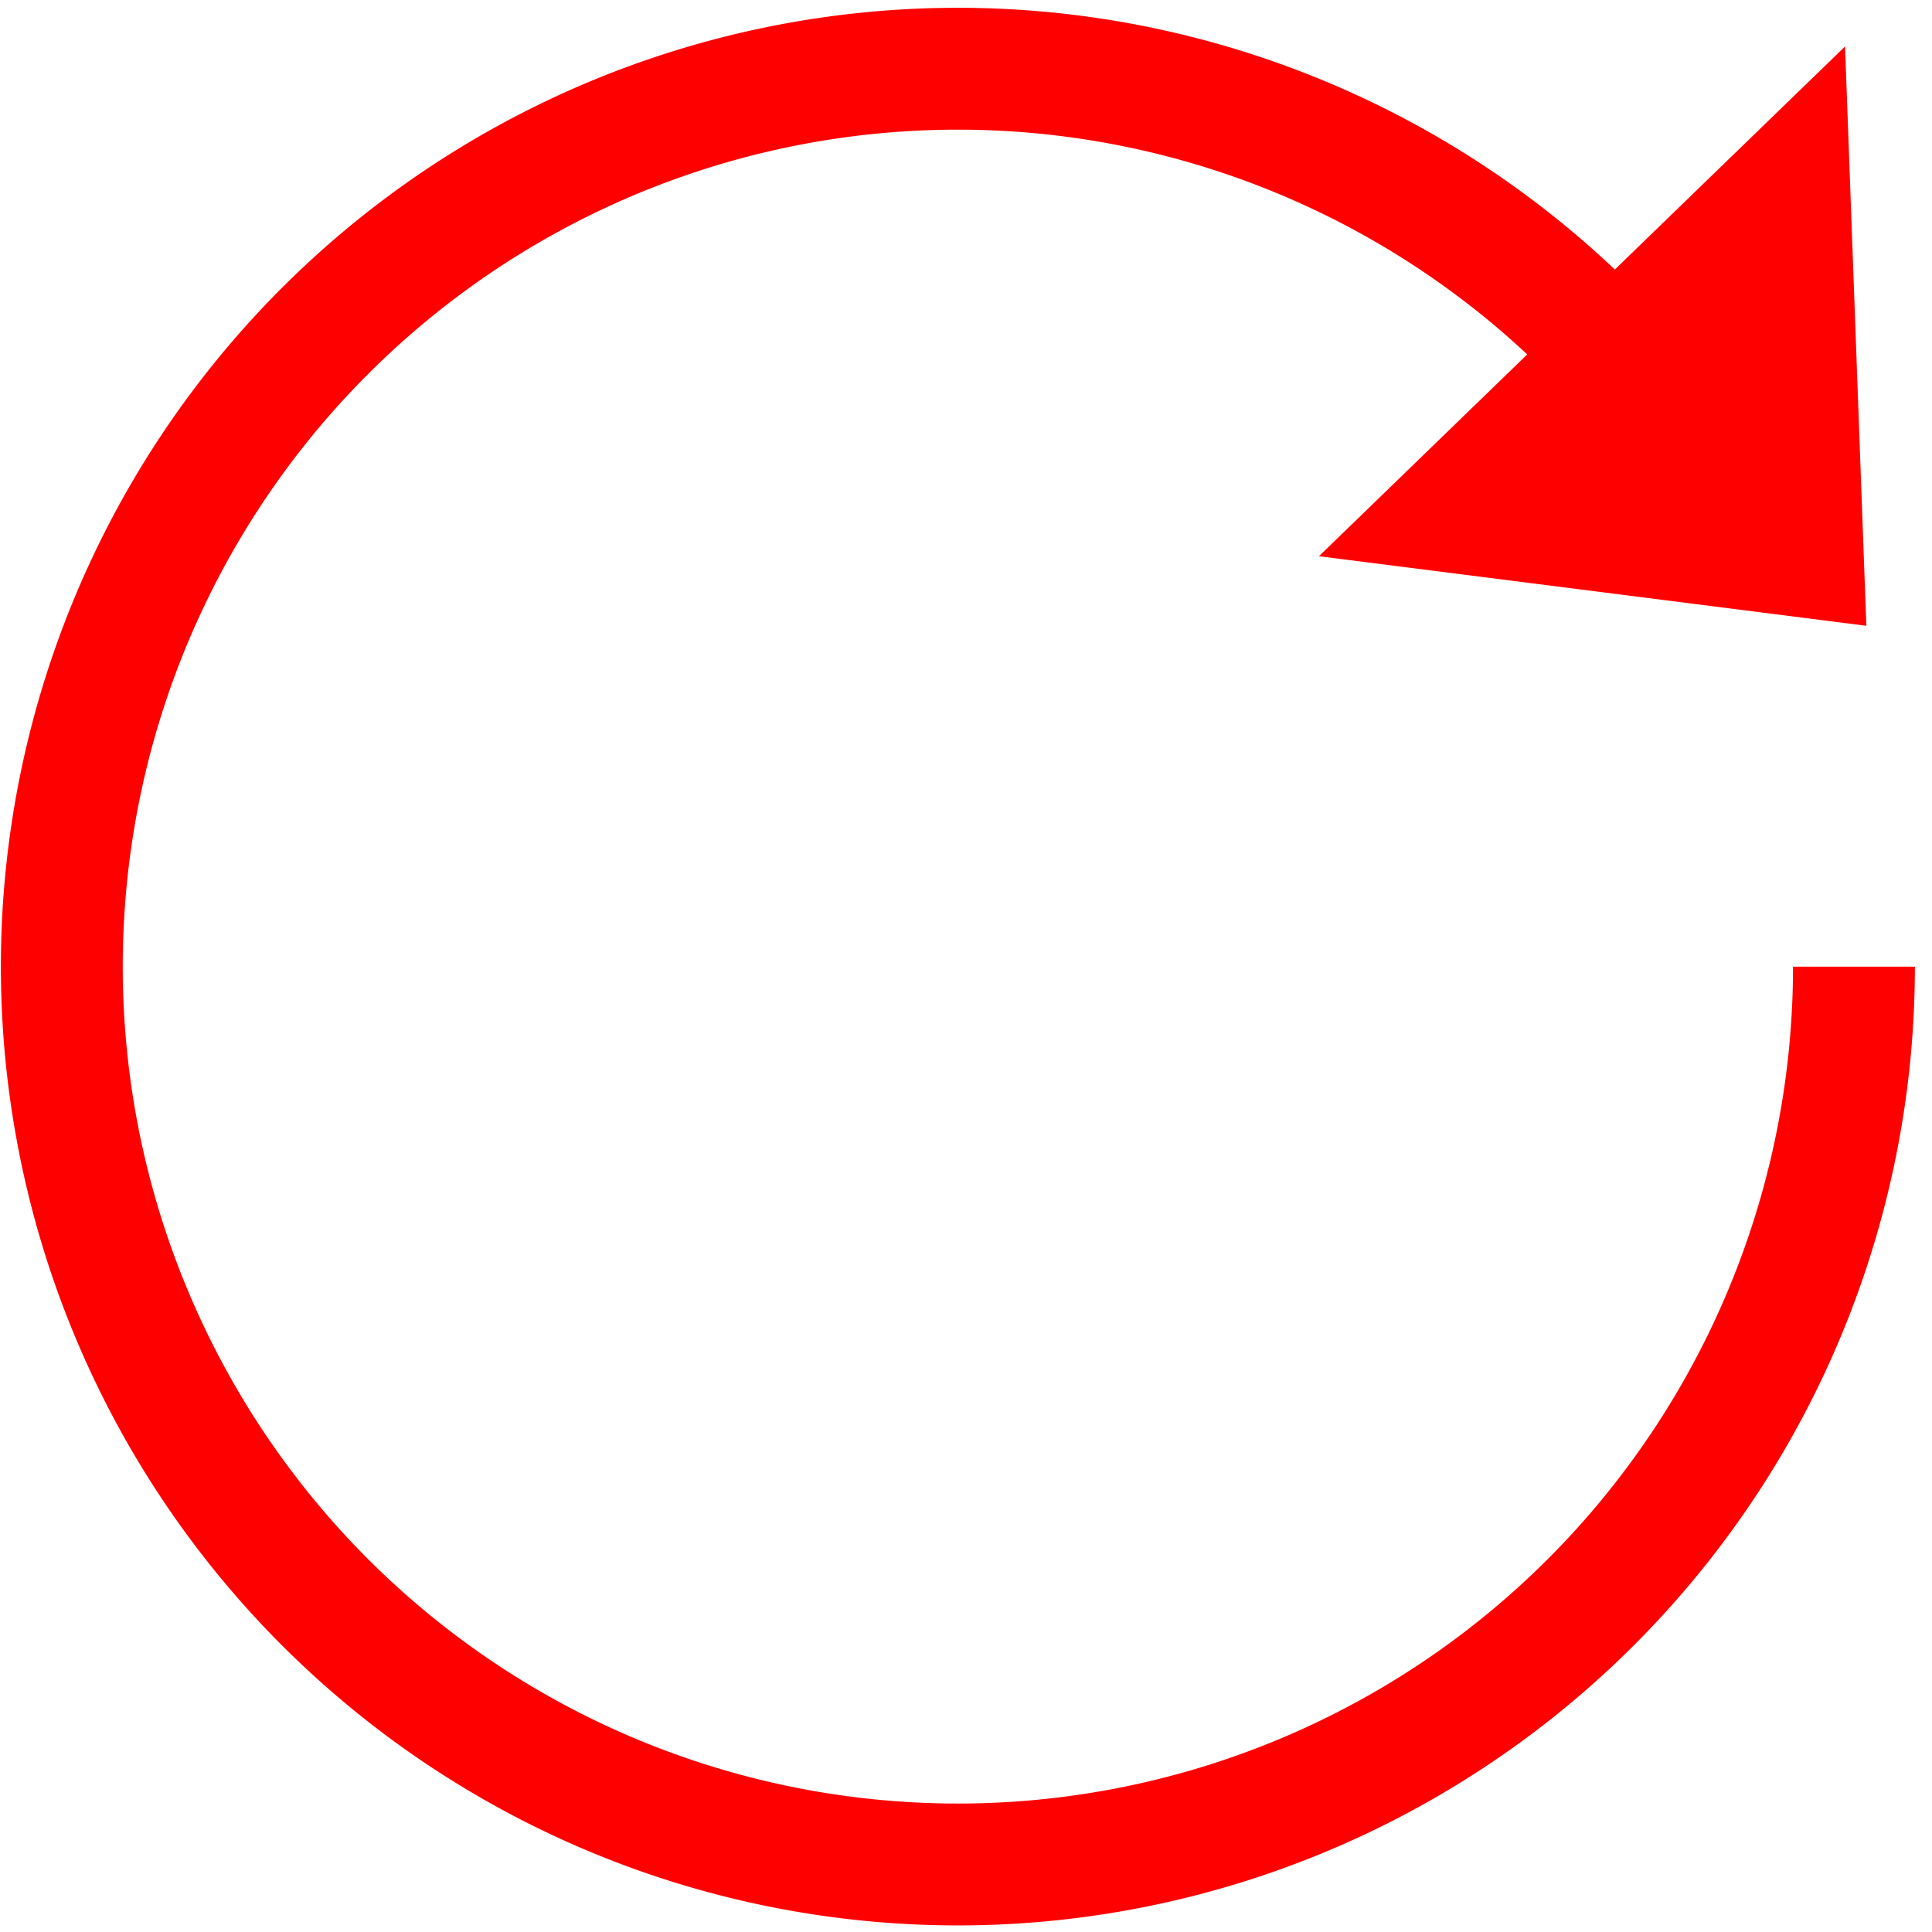
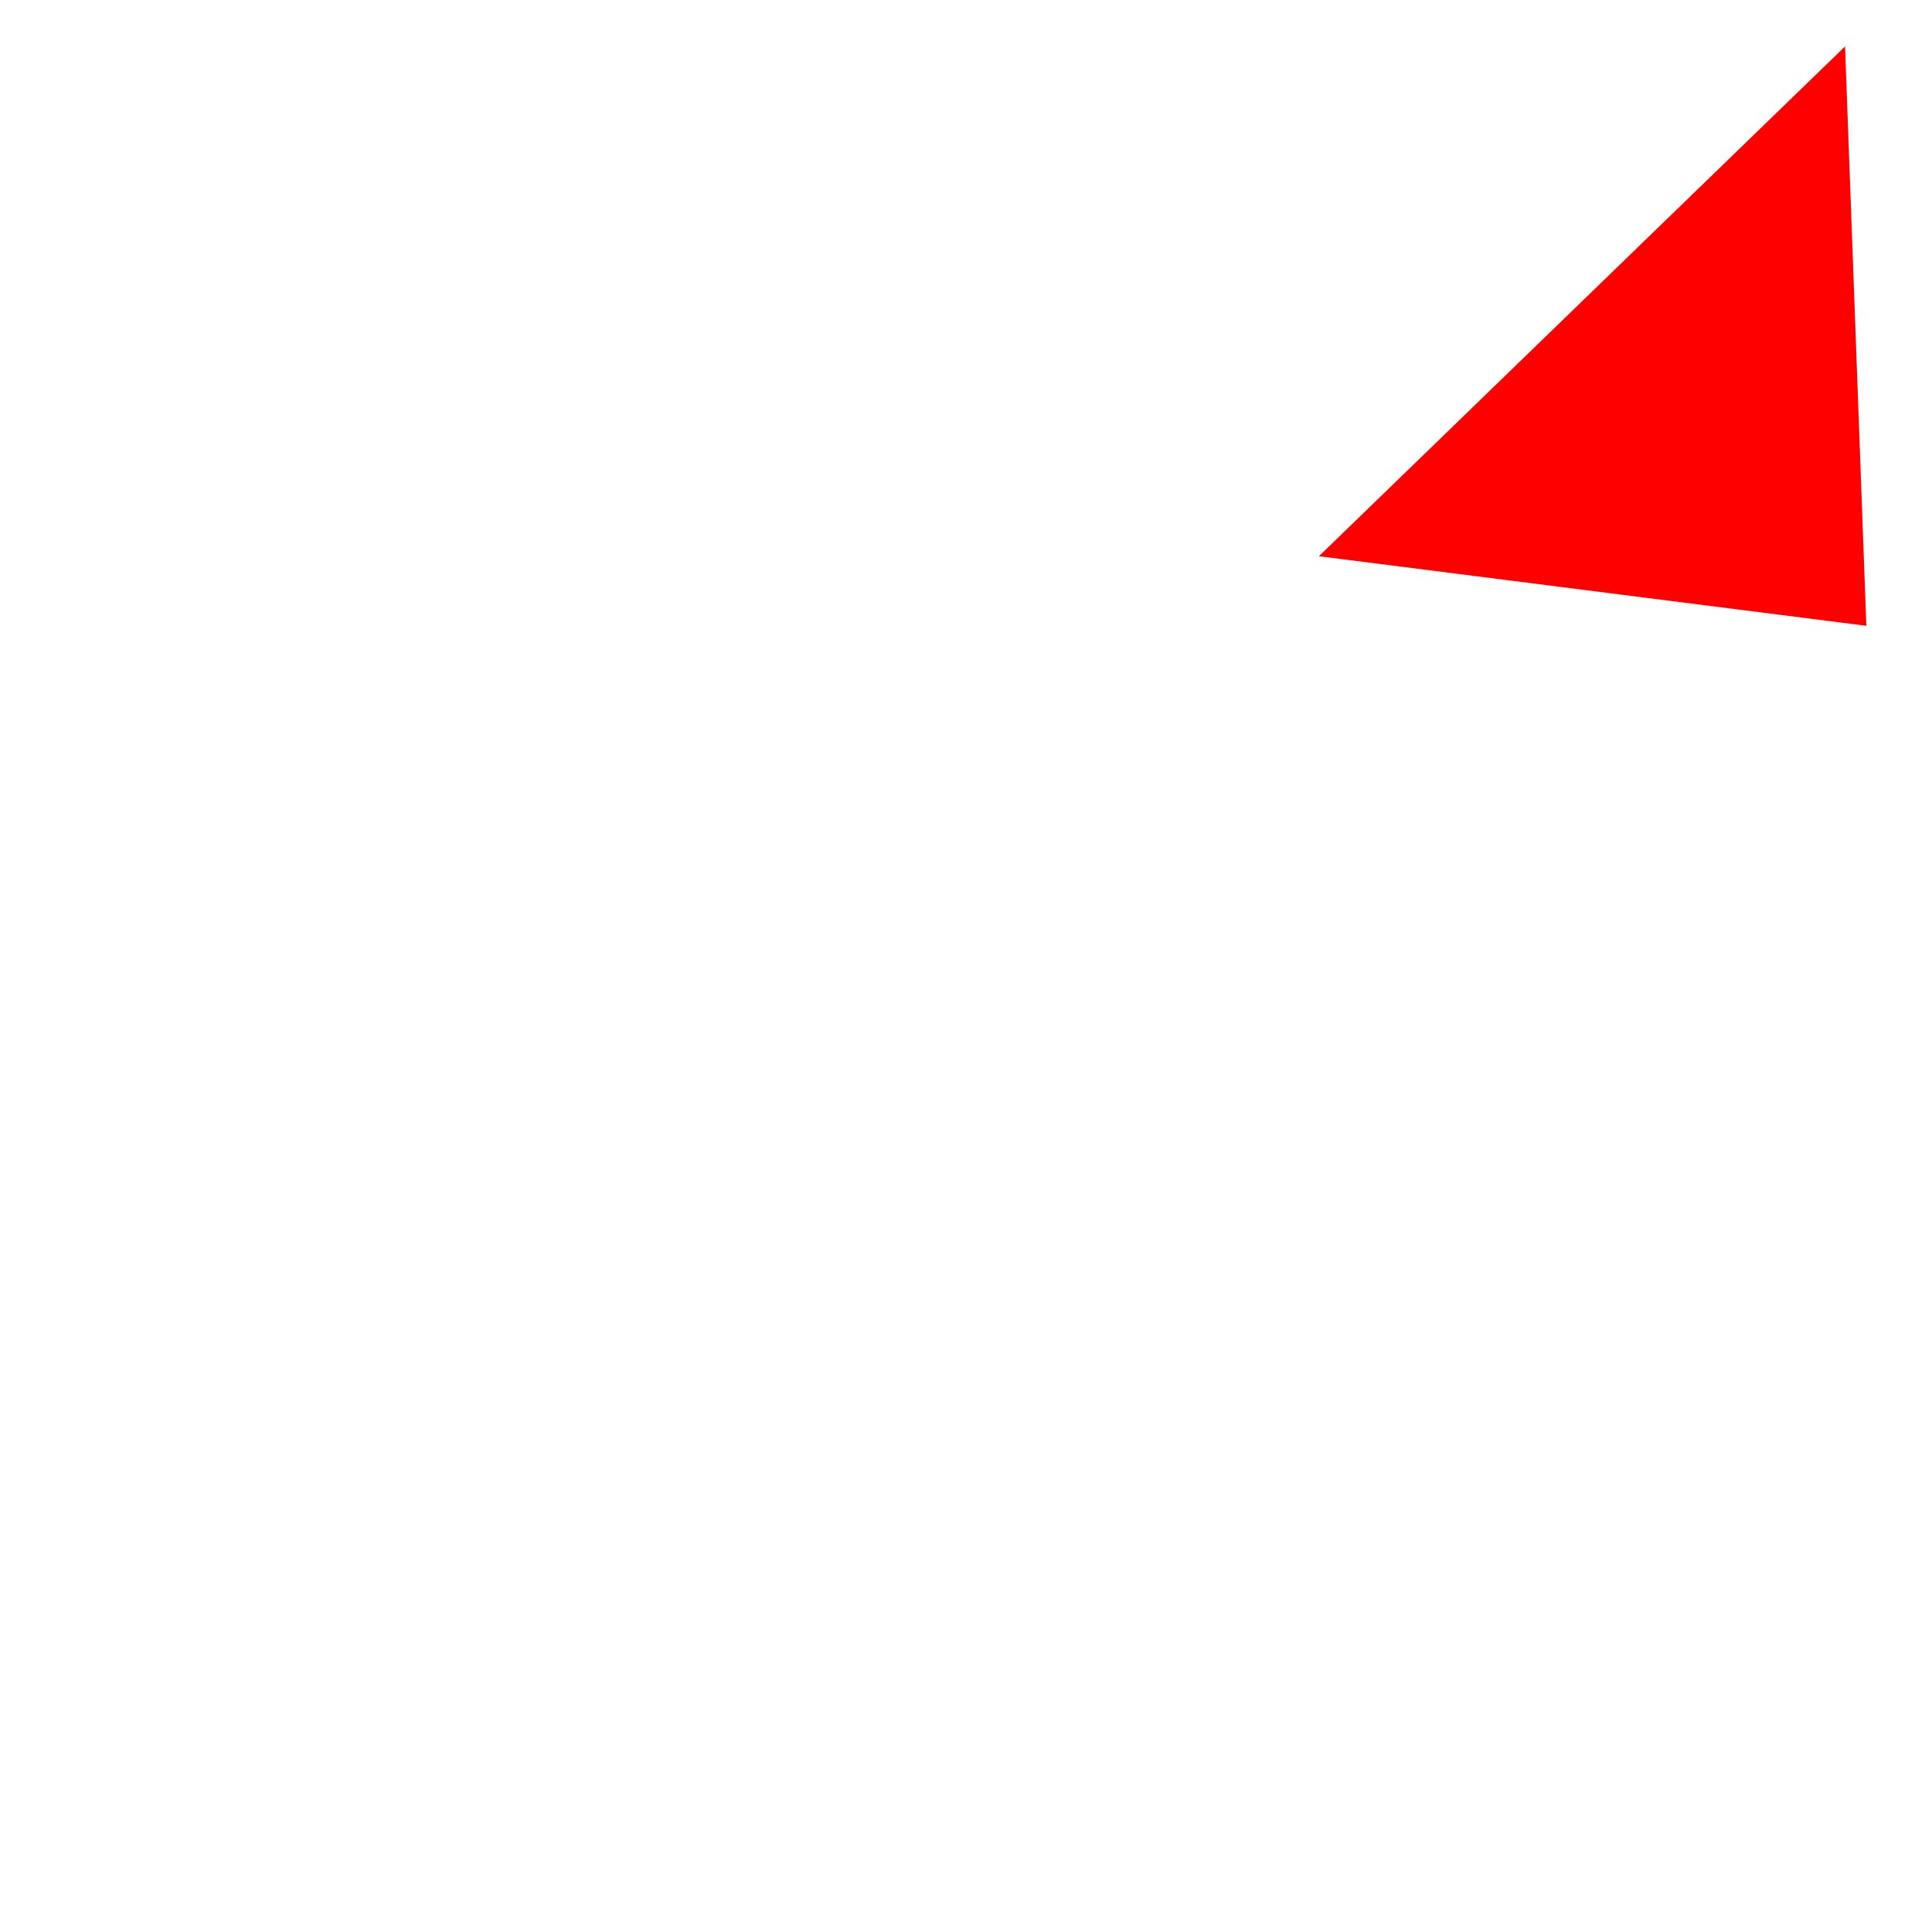
<svg xmlns="http://www.w3.org/2000/svg" xmlns:ns1="http://www.inkscape.org/namespaces/inkscape" xmlns:ns2="http://sodipodi.sourceforge.net/DTD/sodipodi-0.dtd" width="16" height="16" viewBox="0 0 4.233 4.233" version="1.1" id="svg5" ns1:version="1.2.2 (732a01da63, 2022-12-09)" ns2:docname="reload_icon.svg">
  <ns2:namedview id="namedview7" pagecolor="#505050" bordercolor="#ffffff" borderopacity="1" ns1:showpageshadow="0" ns1:pageopacity="0" ns1:pagecheckerboard="1" ns1:deskcolor="#505050" ns1:document-units="mm" showgrid="false" ns1:zoom="35.356609" ns1:cx="5.6000846" ns1:cy="9.4607489" ns1:window-width="1920" ns1:window-height="1058" ns1:window-x="-8" ns1:window-y="-8" ns1:window-maximized="1" ns1:current-layer="layer1" />
  <defs id="defs2" />
  <g ns1:label="Calque 1" ns1:groupmode="layer" id="layer1">
-     <path style="fill:none;fill-opacity:0;stroke:#ff0000;stroke-width:0.267" id="path234" ns2:type="arc" ns2:cx="2.0990593" ns2:cy="2.1177676" ns2:rx="1.9632869" ns2:ry="1.9670285" ns2:start="0" ns2:end="5.5494895" ns2:open="true" ns2:arc-type="arc" d="M 4.062,2.118 A 1.963,1.967 0 0 1 2.457,4.052 1.963,1.967 0 0 1 0.266,2.823 1.963,1.967 0 0 1 1.072,0.441 1.963,1.967 0 0 1 3.557,0.801" />
    <path style="fill:#ff0000;stroke:#ff0000;stroke-width:0.265px;stroke-linecap:butt;stroke-linejoin:miter;stroke-opacity:1;fill-opacity:1" d="M 3.18,1.122 3.921,0.404 3.951,1.22 Z" id="path352" />
  </g>
</svg>